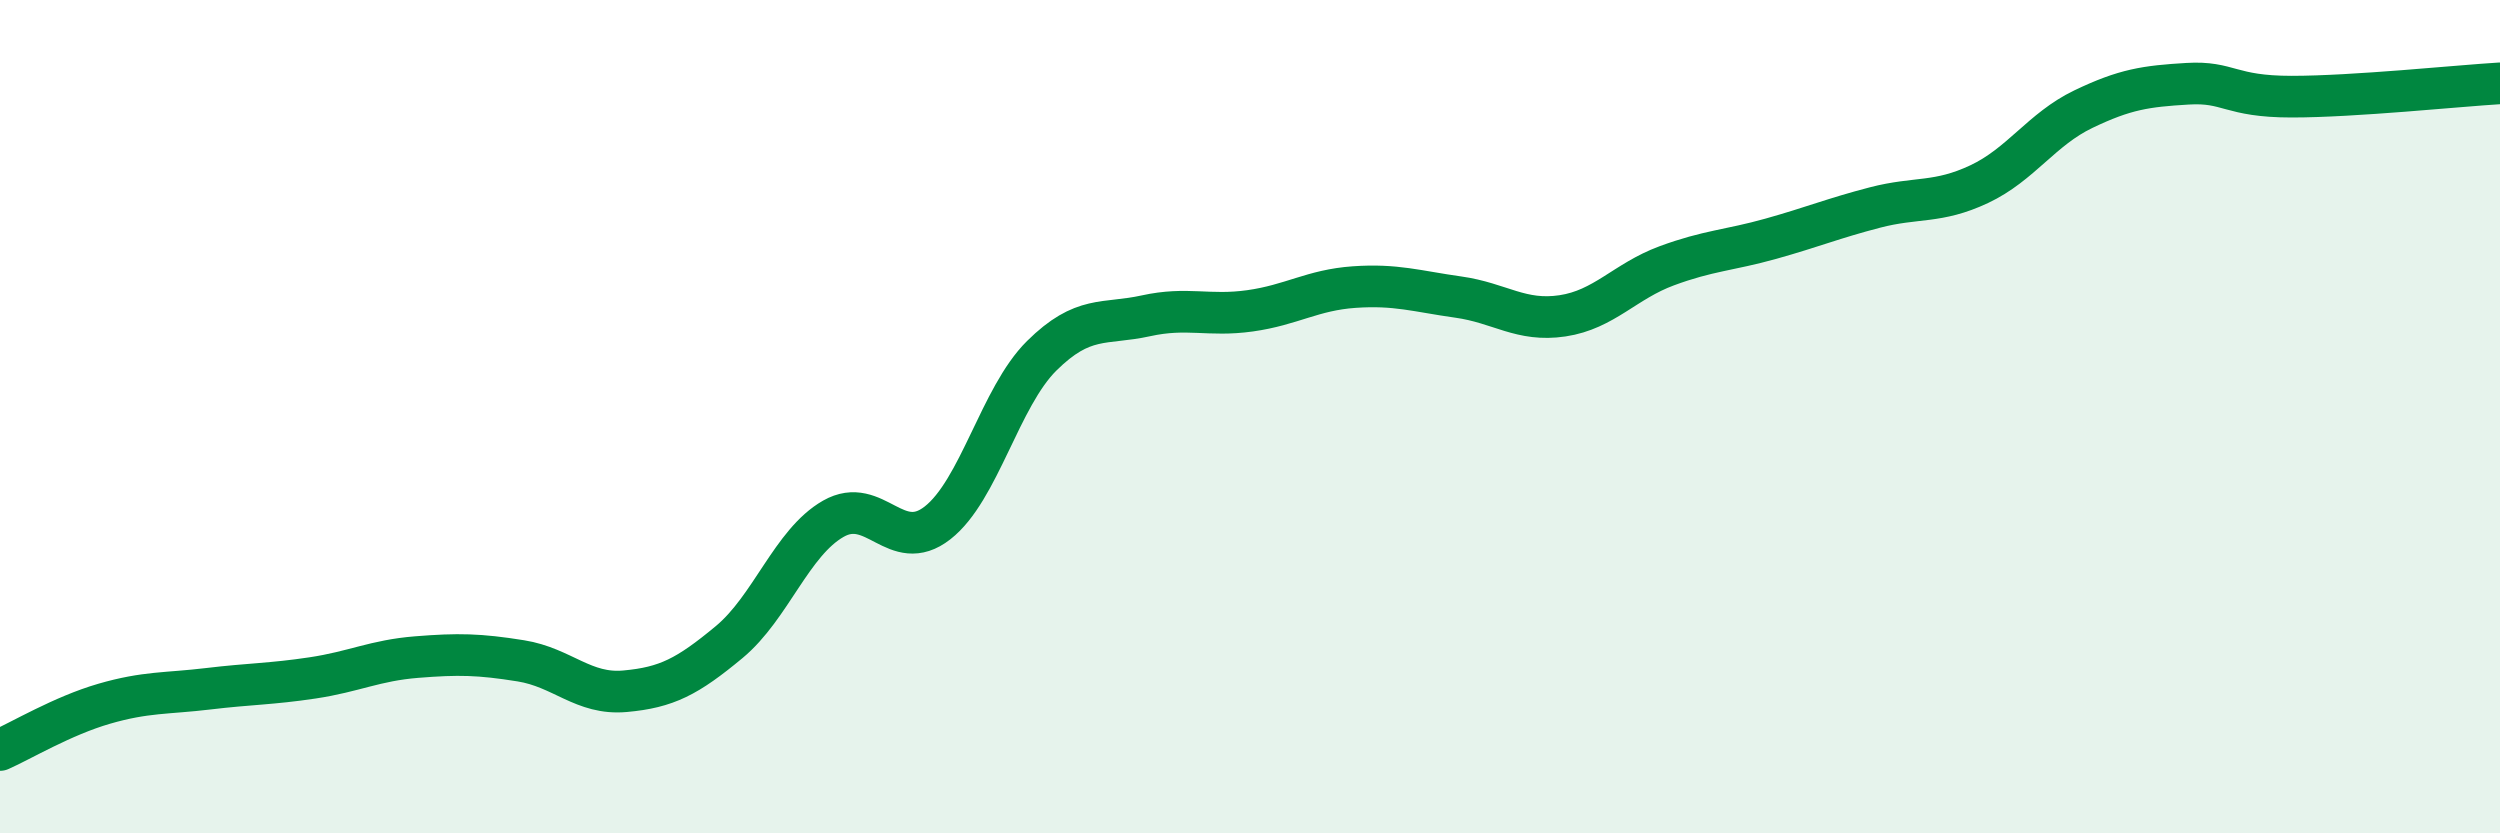
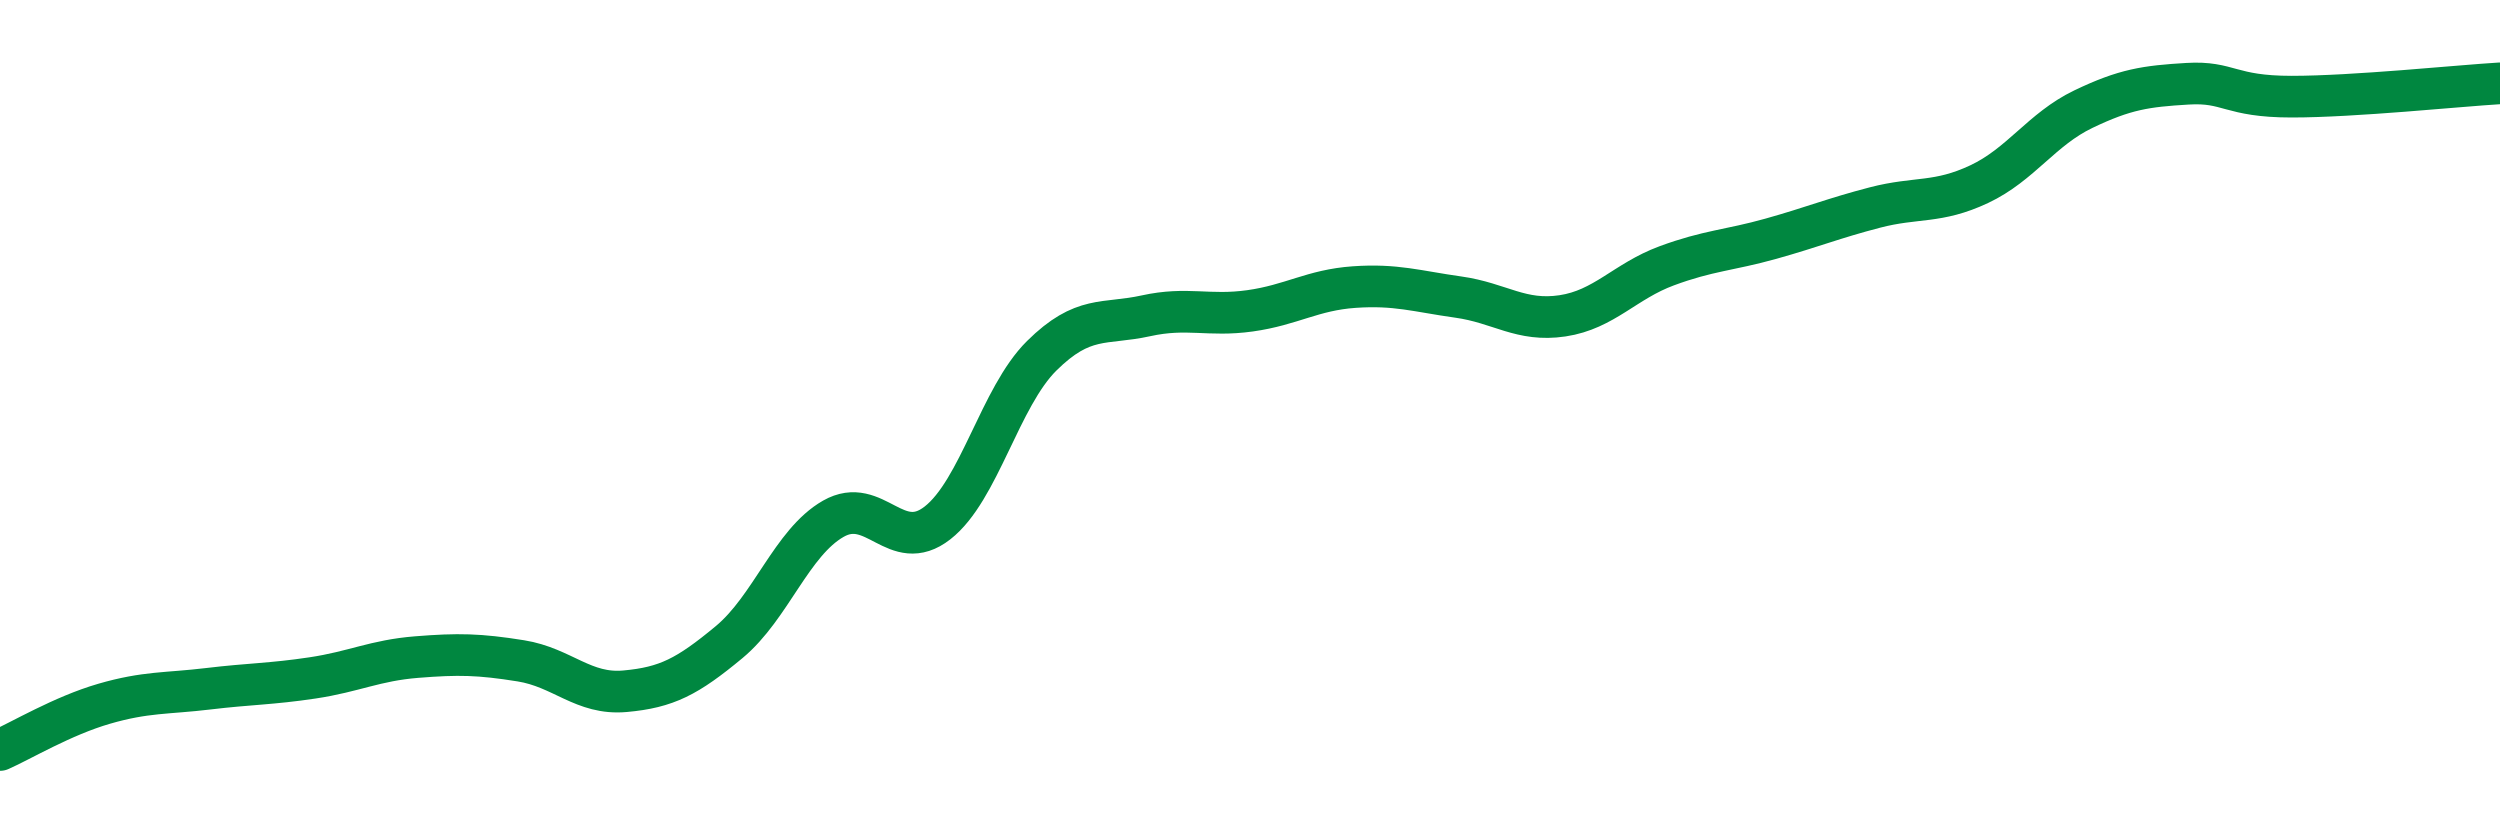
<svg xmlns="http://www.w3.org/2000/svg" width="60" height="20" viewBox="0 0 60 20">
-   <path d="M 0,18 C 0.5,17.78 1.5,17.18 2.5,16.89 C 3.5,16.6 4,16.65 5,16.53 C 6,16.41 6.5,16.42 7.5,16.27 C 8.5,16.12 9,15.85 10,15.77 C 11,15.69 11.5,15.7 12.5,15.86 C 13.5,16.02 14,16.68 15,16.59 C 16,16.5 16.5,16.24 17.5,15.41 C 18.5,14.58 19,13.02 20,12.45 C 21,11.88 21.5,13.33 22.5,12.55 C 23.5,11.77 24,9.53 25,8.54 C 26,7.55 26.5,7.8 27.5,7.58 C 28.5,7.36 29,7.6 30,7.46 C 31,7.32 31.5,6.96 32.5,6.89 C 33.5,6.82 34,6.99 35,7.13 C 36,7.27 36.5,7.73 37.5,7.58 C 38.5,7.43 39,6.75 40,6.38 C 41,6.01 41.5,6.01 42.5,5.73 C 43.5,5.45 44,5.24 45,4.98 C 46,4.72 46.5,4.89 47.5,4.42 C 48.5,3.95 49,3.1 50,2.62 C 51,2.14 51.5,2.07 52.5,2.01 C 53.5,1.95 53.5,2.32 55,2.32 C 56.5,2.32 59,2.06 60,2L60 20L0 20Z" fill="#008740" opacity="0.1" stroke-linecap="round" stroke-linejoin="round" />
  <path d="M 0,18 C 0.5,17.78 1.5,17.18 2.5,16.89 C 3.5,16.6 4,16.65 5,16.53 C 6,16.41 6.5,16.42 7.5,16.27 C 8.5,16.12 9,15.85 10,15.77 C 11,15.69 11.5,15.7 12.5,15.86 C 13.5,16.02 14,16.68 15,16.59 C 16,16.5 16.5,16.24 17.5,15.41 C 18.5,14.58 19,13.02 20,12.45 C 21,11.88 21.5,13.33 22.5,12.55 C 23.5,11.77 24,9.53 25,8.54 C 26,7.55 26.5,7.8 27.5,7.58 C 28.5,7.36 29,7.6 30,7.46 C 31,7.32 31.5,6.96 32.5,6.89 C 33.5,6.82 34,6.99 35,7.13 C 36,7.27 36.5,7.73 37.5,7.58 C 38.5,7.43 39,6.75 40,6.38 C 41,6.01 41.5,6.01 42.5,5.73 C 43.5,5.45 44,5.24 45,4.98 C 46,4.72 46.5,4.89 47.5,4.42 C 48.5,3.95 49,3.1 50,2.62 C 51,2.14 51.5,2.07 52.5,2.01 C 53.5,1.95 53.5,2.32 55,2.32 C 56.5,2.32 59,2.06 60,2" stroke="#008740" stroke-width="1" fill="none" stroke-linecap="round" stroke-linejoin="round" />
</svg>